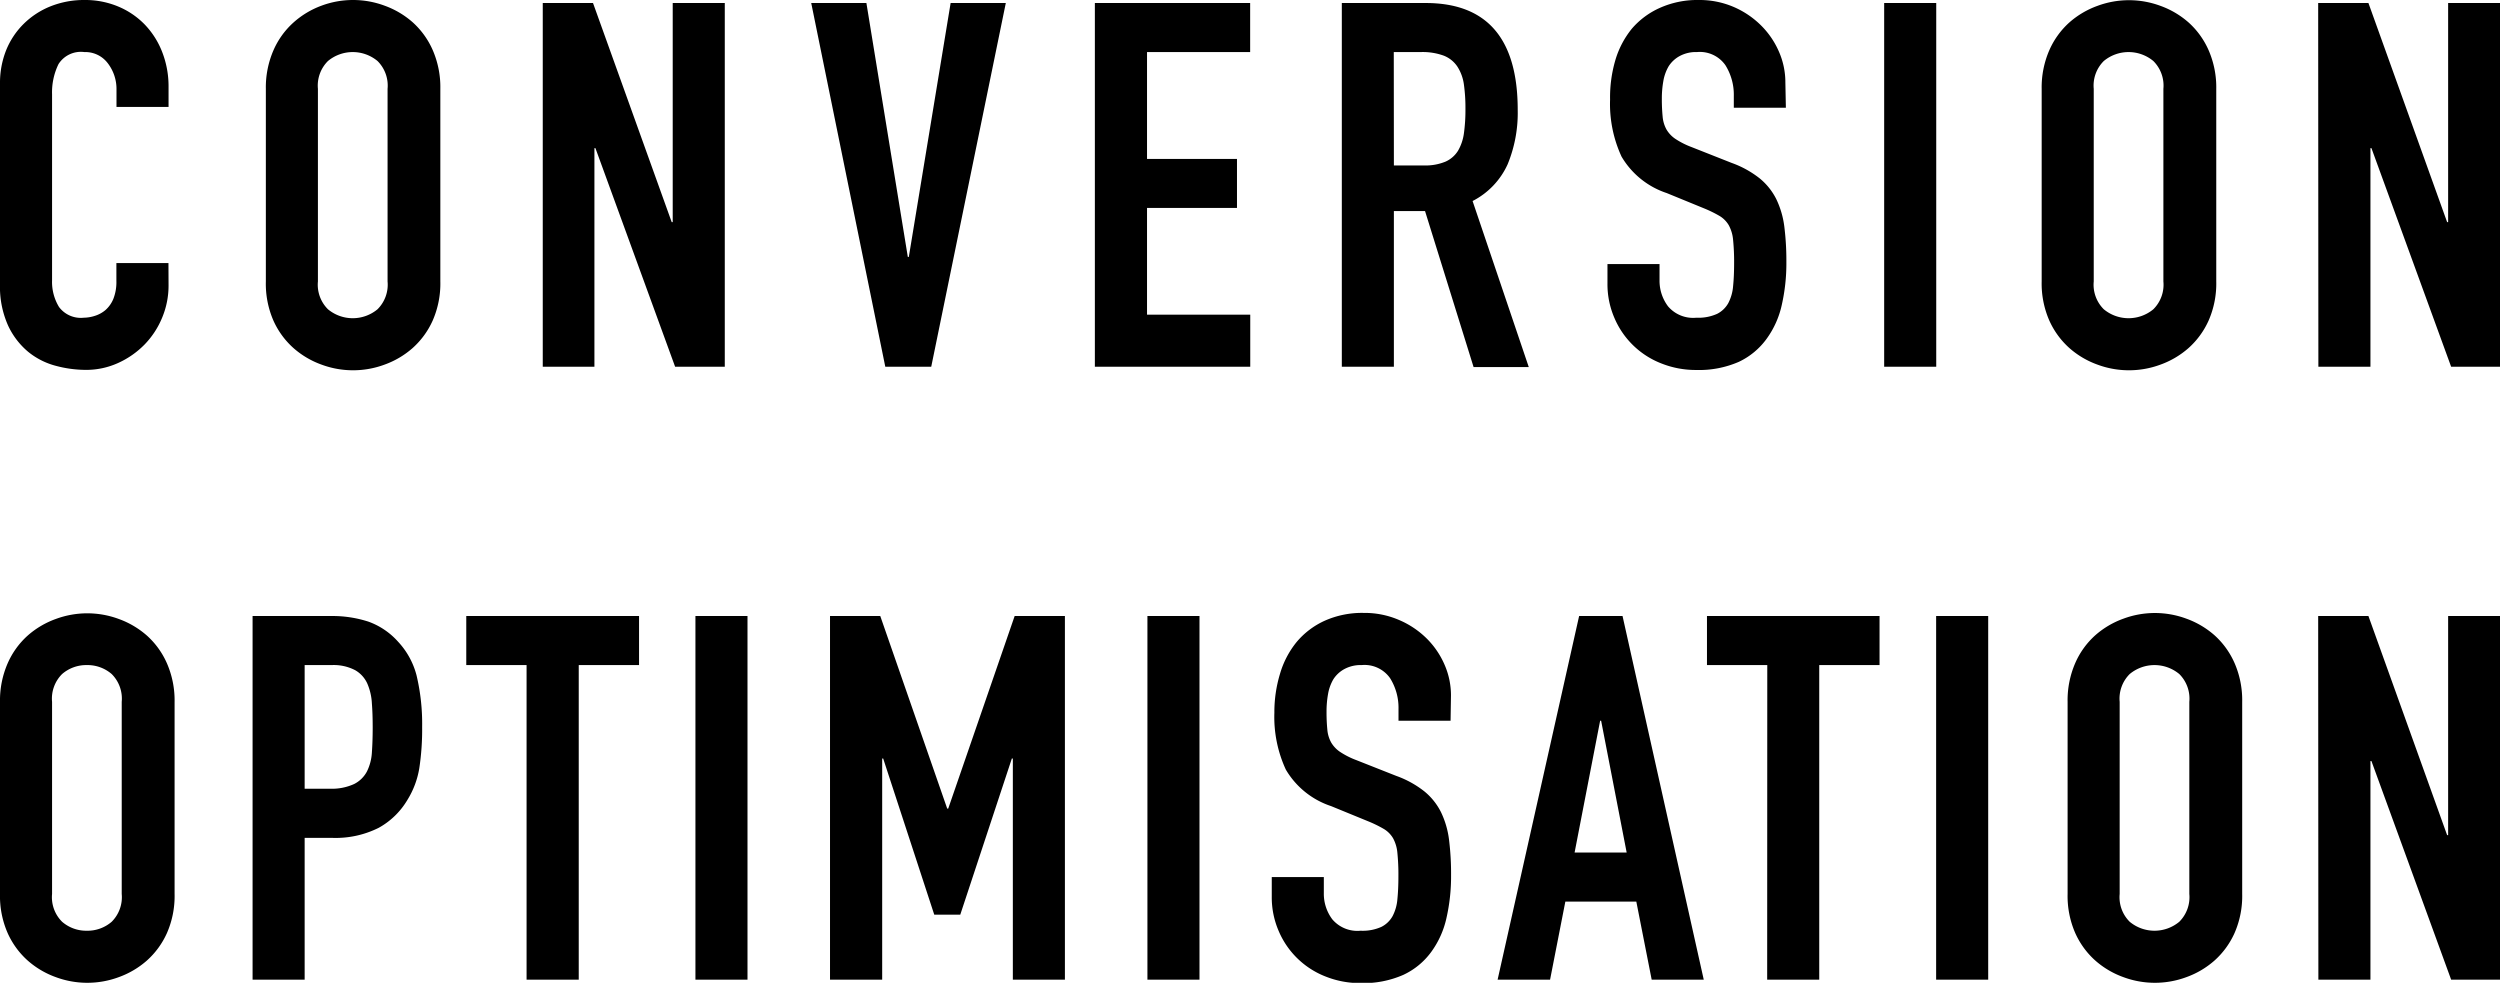
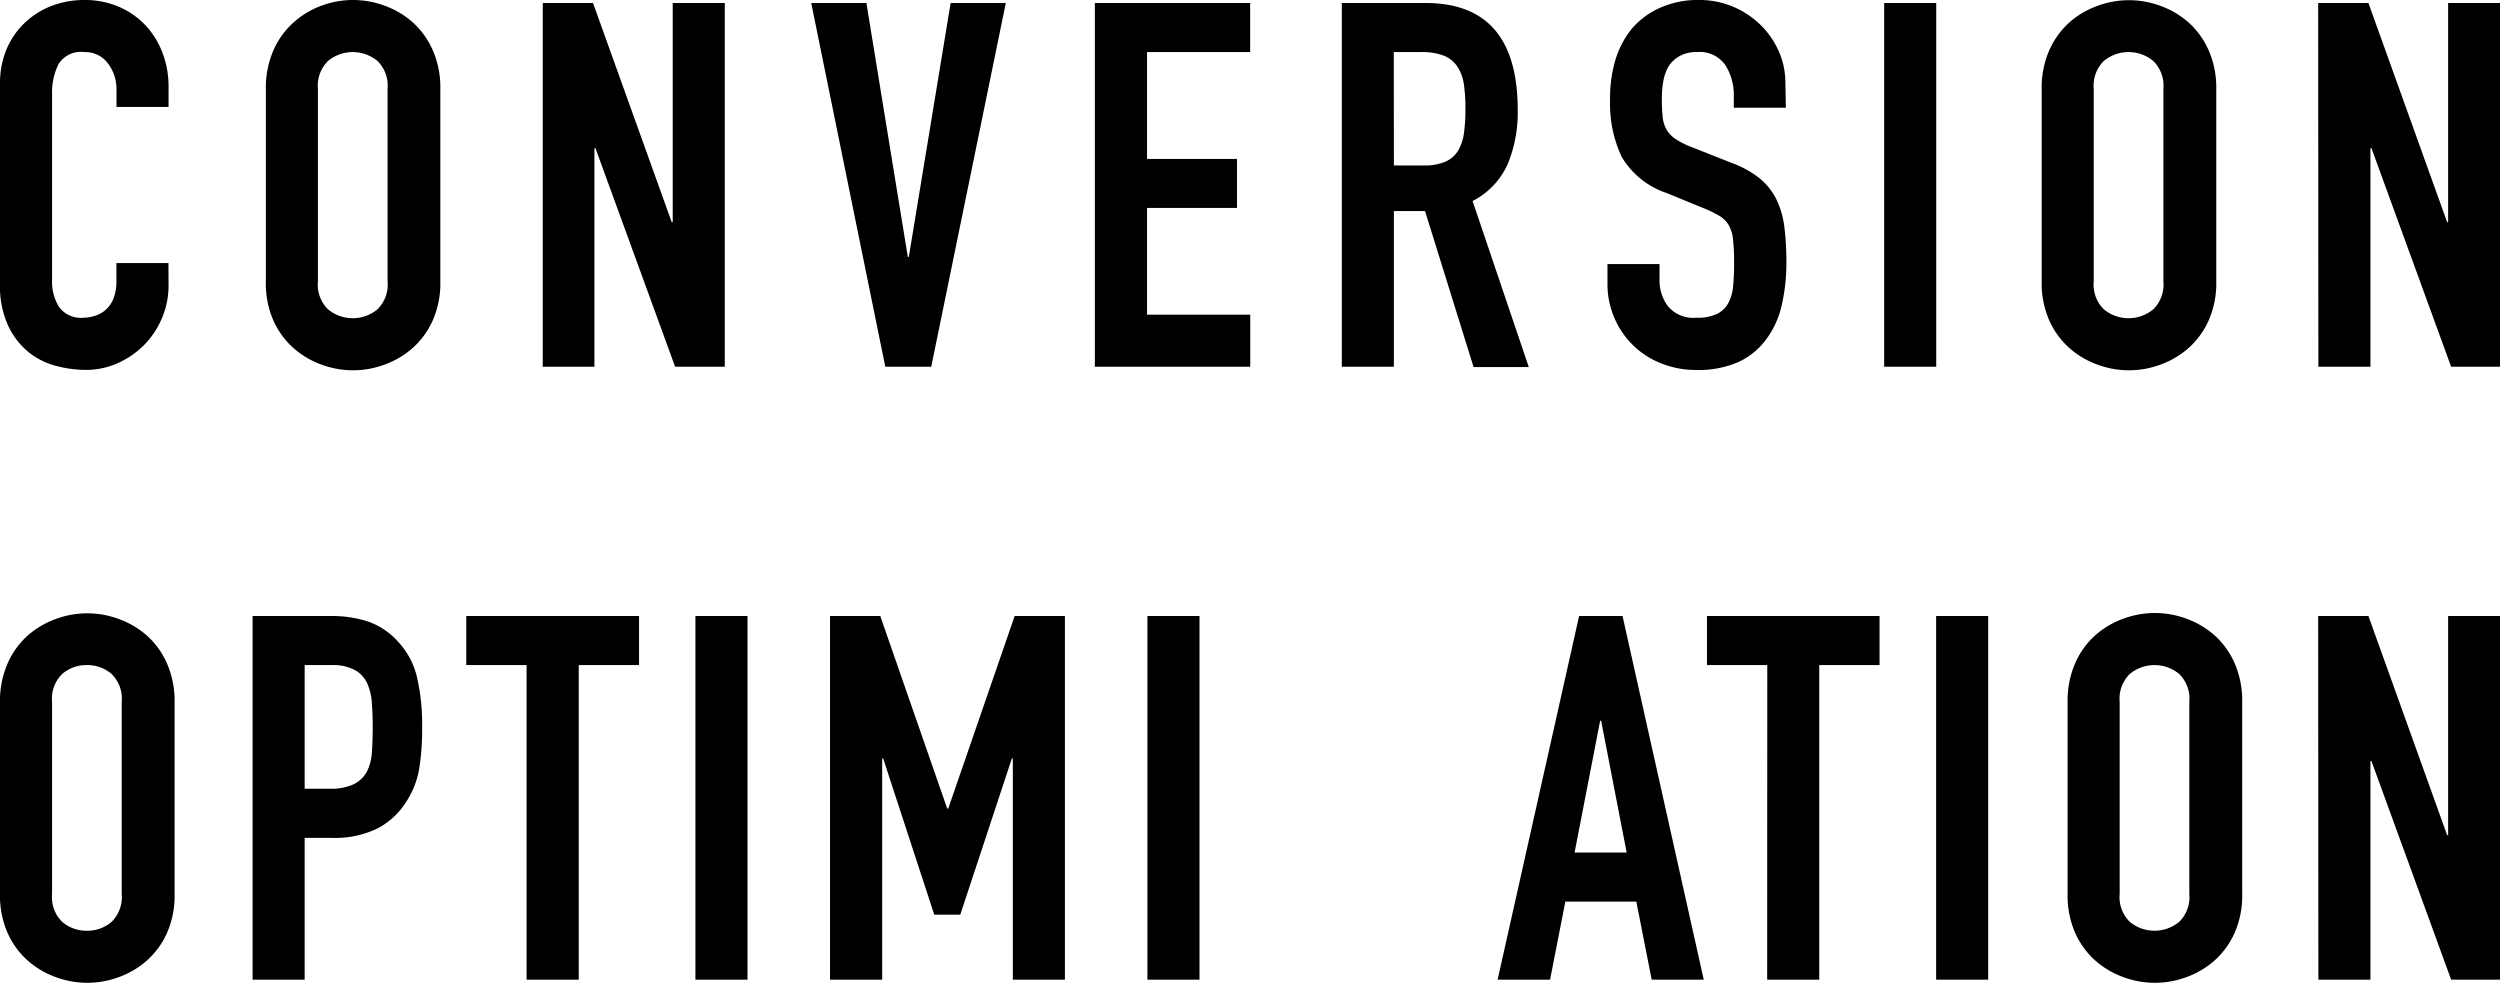
<svg xmlns="http://www.w3.org/2000/svg" viewBox="0 0 248.73 97.78">
  <title>hover-Asset 2</title>
  <g id="Layer_2" data-name="Layer 2">
    <g id="Layer_1-2" data-name="Layer 1">
      <path d="M16.77,28.41a8.25,8.25,0,0,1-.64,3.2,8.42,8.42,0,0,1-1.75,2.67,8.68,8.68,0,0,1-2.62,1.83,7.66,7.66,0,0,1-3.23.69,11.6,11.6,0,0,1-3-.41A7.27,7.27,0,0,1,2.8,35a7.53,7.53,0,0,1-2-2.62A9.43,9.43,0,0,1,0,28.26V8.33A8.81,8.81,0,0,1,.61,5,7.79,7.79,0,0,1,2.34,2.39,8.05,8.05,0,0,1,5,.64,9,9,0,0,1,8.44,0a8.5,8.5,0,0,1,3.3.64,7.91,7.91,0,0,1,2.64,1.78,8.22,8.22,0,0,1,1.75,2.74,9.37,9.37,0,0,1,.64,3.48v2H11.59V8.94a4.2,4.2,0,0,0-.86-2.64A2.8,2.8,0,0,0,8.39,5.18,2.63,2.63,0,0,0,5.82,6.38a6.39,6.39,0,0,0-.64,3V27.9a4.79,4.79,0,0,0,.69,2.64,2.7,2.7,0,0,0,2.46,1.07,3.75,3.75,0,0,0,1.09-.18,3,3,0,0,0,1.07-.58,3,3,0,0,0,.79-1.12,4.55,4.55,0,0,0,.3-1.78V26.17h5.18Z" />
      <path d="M26.45,8.84A9.25,9.25,0,0,1,27.21,5a8,8,0,0,1,2-2.77A8.65,8.65,0,0,1,32,.56a9,9,0,0,1,6.25,0,8.67,8.67,0,0,1,2.8,1.65,8.07,8.07,0,0,1,2,2.77,9.25,9.25,0,0,1,.76,3.86V28a9.19,9.19,0,0,1-.76,3.89,8.11,8.11,0,0,1-2,2.74,8.63,8.63,0,0,1-2.8,1.65,9,9,0,0,1-6.25,0,8.61,8.61,0,0,1-2.8-1.65,8.08,8.08,0,0,1-2-2.74A9.19,9.19,0,0,1,26.45,28ZM31.63,28a3.44,3.44,0,0,0,1,2.77,3.86,3.86,0,0,0,4.93,0,3.45,3.45,0,0,0,1-2.77V8.84a3.45,3.45,0,0,0-1-2.77,3.86,3.86,0,0,0-4.93,0,3.45,3.45,0,0,0-1,2.77Z" />
      <path d="M54,.3h5l7.83,21.8h.1V.3h5.18V36.49H67.17L59.24,14.74h-.1V36.49H54Z" />
      <path d="M92.65,36.49H88.08L80.71.3H86.2l4.12,25.26h.1L94.58.3h5.49Z" />
      <path d="M108.93.3h15.45V5.18H114.12V15.81h8.95v4.88h-8.95V31.31h10.27v5.18H108.93Z" />
      <path d="M133.5.3h8.34Q151,.3,151,10.93a13.43,13.43,0,0,1-1,5.41A7.65,7.65,0,0,1,146.51,20l5.59,16.52h-5.49L141.78,21h-3.1V36.49H133.5Zm5.18,16.16h2.95a5.22,5.22,0,0,0,2.19-.38A2.8,2.8,0,0,0,145.06,15a4.67,4.67,0,0,0,.59-1.75,16.91,16.91,0,0,0,.15-2.41,16.93,16.93,0,0,0-.15-2.41A4.37,4.37,0,0,0,145,6.63a2.9,2.9,0,0,0-1.35-1.09,6.13,6.13,0,0,0-2.29-.36h-2.69Z" />
      <path d="M177.68,10.72H172.5V9.55a5.54,5.54,0,0,0-.84-3.07,3.1,3.1,0,0,0-2.82-1.3,3.4,3.4,0,0,0-1.75.41,3,3,0,0,0-1.07,1,4.37,4.37,0,0,0-.53,1.47,9.82,9.82,0,0,0-.15,1.75,17.71,17.71,0,0,0,.08,1.8,3.19,3.19,0,0,0,.38,1.27,2.91,2.91,0,0,0,.89.94,8.06,8.06,0,0,0,1.6.81l4,1.58a9.84,9.84,0,0,1,2.8,1.55,6.3,6.3,0,0,1,1.65,2.08,8.85,8.85,0,0,1,.79,2.74,27.53,27.53,0,0,1,.2,3.53,18.63,18.63,0,0,1-.46,4.24,9,9,0,0,1-1.5,3.35A7.2,7.2,0,0,1,173,36a9.86,9.86,0,0,1-4.22.81,9.24,9.24,0,0,1-3.51-.66,8.35,8.35,0,0,1-4.65-4.52,8.43,8.43,0,0,1-.69-3.4V26.27h5.18V27.9a4.23,4.23,0,0,0,.84,2.57,3.27,3.27,0,0,0,2.82,1.14,4.55,4.55,0,0,0,2.06-.38,2.62,2.62,0,0,0,1.12-1.07,4.4,4.4,0,0,0,.48-1.7q.1-1,.1-2.24a22,22,0,0,0-.1-2.34,3.71,3.71,0,0,0-.43-1.47,2.64,2.64,0,0,0-.91-.92,12.35,12.35,0,0,0-1.55-.76l-3.71-1.52a8.21,8.21,0,0,1-4.5-3.63,12.49,12.49,0,0,1-1.14-5.67A13.14,13.14,0,0,1,160.71,6a9,9,0,0,1,1.65-3.15A7.9,7.9,0,0,1,165.13.79,9.11,9.11,0,0,1,169,0a8.61,8.61,0,0,1,3.53.71,8.8,8.8,0,0,1,2.74,1.88,8.36,8.36,0,0,1,1.75,2.62,7.58,7.58,0,0,1,.61,3Z" />
      <path d="M187.46.3h5.18V36.49h-5.18Z" />
      <path d="M203.13,8.84A9.25,9.25,0,0,1,203.89,5a8.06,8.06,0,0,1,2-2.77,8.65,8.65,0,0,1,2.8-1.65,9,9,0,0,1,6.25,0,8.68,8.68,0,0,1,2.8,1.65,8.06,8.06,0,0,1,2,2.77,9.25,9.25,0,0,1,.76,3.86V28a9.19,9.19,0,0,1-.76,3.89,8.11,8.11,0,0,1-2,2.74,8.64,8.64,0,0,1-2.8,1.65,9,9,0,0,1-6.25,0,8.61,8.61,0,0,1-2.8-1.65,8.11,8.11,0,0,1-2-2.74,9.19,9.19,0,0,1-.76-3.89ZM208.31,28a3.44,3.44,0,0,0,1,2.77,3.86,3.86,0,0,0,4.93,0,3.44,3.44,0,0,0,1-2.77V8.84a3.45,3.45,0,0,0-1-2.77,3.86,3.86,0,0,0-4.93,0,3.45,3.45,0,0,0-1,2.77Z" />
      <path d="M230.64.3h5l7.83,21.8h.1V.3h5.18V36.49h-4.88l-7.93-21.75h-.1V36.49h-5.18Z" />
      <path d="M0,69.83A9.25,9.25,0,0,1,.76,66a8.05,8.05,0,0,1,2-2.77,8.65,8.65,0,0,1,2.8-1.65,9,9,0,0,1,6.25,0,8.69,8.69,0,0,1,2.8,1.65,8.06,8.06,0,0,1,2,2.77,9.25,9.25,0,0,1,.76,3.86V88.94a9.19,9.19,0,0,1-.76,3.89,8.11,8.11,0,0,1-2,2.74,8.65,8.65,0,0,1-2.8,1.65,9,9,0,0,1-6.25,0,8.61,8.61,0,0,1-2.8-1.65,8.09,8.09,0,0,1-2-2.74A9.19,9.19,0,0,1,0,88.94ZM5.18,88.94a3.44,3.44,0,0,0,1,2.77,3.66,3.66,0,0,0,2.46.89,3.67,3.67,0,0,0,2.47-.89,3.45,3.45,0,0,0,1-2.77V69.83a3.45,3.45,0,0,0-1-2.77,3.68,3.68,0,0,0-2.47-.89,3.67,3.67,0,0,0-2.46.89,3.45,3.45,0,0,0-1,2.77Z" />
      <path d="M25.13,61.29H32.9a11.58,11.58,0,0,1,3.76.56,7.23,7.23,0,0,1,2.95,2,7.76,7.76,0,0,1,1.83,3.33A20.84,20.84,0,0,1,42,72.32a25.65,25.65,0,0,1-.28,4.09,8.62,8.62,0,0,1-1.19,3.18,7.57,7.57,0,0,1-2.85,2.77,9.57,9.57,0,0,1-4.68,1H30.31V97.47H25.13Zm5.18,17.18H32.8A5.31,5.31,0,0,0,35.24,78a2.92,2.92,0,0,0,1.27-1.25A4.86,4.86,0,0,0,37,74.86q.08-1.12.08-2.49T37,70a5.68,5.68,0,0,0-.46-2,2.91,2.91,0,0,0-1.2-1.32A4.63,4.63,0,0,0,33,66.17H30.31Z" />
      <path d="M52.39,66.17h-6V61.29H63.58v4.88h-6V97.47H52.39Z" />
      <path d="M69.19,61.29h5.18V97.47H69.19Z" />
      <path d="M82.58,61.29h5l6.66,19.16h.1l6.61-19.16h5V97.47h-5.18v-22h-.1L95.54,91H92.95L87.87,75.47h-.1v22H82.58Z" />
      <path d="M114.16,61.29h5.18V97.47h-5.18Z" />
-       <path d="M144.32,71.71h-5.18V70.54a5.54,5.54,0,0,0-.84-3.07,3.1,3.1,0,0,0-2.82-1.3,3.4,3.4,0,0,0-1.75.41,3,3,0,0,0-1.07,1,4.37,4.37,0,0,0-.53,1.47,9.82,9.82,0,0,0-.15,1.75,17.71,17.71,0,0,0,.08,1.8,3.19,3.19,0,0,0,.38,1.27,2.91,2.91,0,0,0,.89.94,8.06,8.06,0,0,0,1.6.81l4,1.58a9.84,9.84,0,0,1,2.8,1.55,6.3,6.3,0,0,1,1.65,2.08,8.85,8.85,0,0,1,.79,2.74,27.53,27.53,0,0,1,.2,3.53,18.63,18.63,0,0,1-.46,4.24,9,9,0,0,1-1.5,3.35A7.2,7.2,0,0,1,139.6,97a9.86,9.86,0,0,1-4.22.81,9.24,9.24,0,0,1-3.51-.66,8.35,8.35,0,0,1-4.65-4.52,8.43,8.43,0,0,1-.69-3.4V87.26h5.18v1.63a4.23,4.23,0,0,0,.84,2.57,3.27,3.27,0,0,0,2.82,1.14,4.55,4.55,0,0,0,2.06-.38,2.62,2.62,0,0,0,1.12-1.07,4.4,4.4,0,0,0,.48-1.7q.1-1,.1-2.24a22,22,0,0,0-.1-2.34,3.71,3.71,0,0,0-.43-1.47,2.64,2.64,0,0,0-.91-.92,12.35,12.35,0,0,0-1.55-.76l-3.71-1.52a8.21,8.21,0,0,1-4.5-3.63,12.49,12.49,0,0,1-1.14-5.67,13.14,13.14,0,0,1,.56-3.86A9,9,0,0,1,129,63.88a7.9,7.9,0,0,1,2.77-2.11,9.11,9.11,0,0,1,3.91-.79,8.61,8.61,0,0,1,3.53.71A8.8,8.8,0,0,1,142,63.58a8.36,8.36,0,0,1,1.75,2.62,7.58,7.58,0,0,1,.61,3Z" />
      <path d="M157.11,61.29h4.32l8.08,36.18h-5.18L162.8,89.7h-7.06l-1.52,7.77H149Zm2.19,10.42h-.1l-2.54,13.11h5.18Z" />
      <path d="M175.83,66.17h-6V61.29H187v4.88h-6V97.47h-5.18Z" />
      <path d="M192.63,61.29h5.18V97.47h-5.18Z" />
      <path d="M205.71,69.83a9.25,9.25,0,0,1,.76-3.86,8,8,0,0,1,2-2.77,8.65,8.65,0,0,1,2.8-1.65,9,9,0,0,1,6.25,0,8.67,8.67,0,0,1,2.8,1.65,8.07,8.07,0,0,1,2,2.77,9.25,9.25,0,0,1,.76,3.86V88.94a9.19,9.19,0,0,1-.76,3.89,8.11,8.11,0,0,1-2,2.74,8.63,8.63,0,0,1-2.8,1.65,9,9,0,0,1-6.25,0,8.61,8.61,0,0,1-2.8-1.65,8.08,8.08,0,0,1-2-2.74,9.19,9.19,0,0,1-.76-3.89Zm5.18,19.11a3.44,3.44,0,0,0,1,2.77,3.86,3.86,0,0,0,4.93,0,3.45,3.45,0,0,0,1-2.77V69.83a3.45,3.45,0,0,0-1-2.77,3.86,3.86,0,0,0-4.93,0,3.45,3.45,0,0,0-1,2.77Z" />
      <path d="M230.64,61.29h5l7.83,21.8h.1V61.29h5.18V97.47h-4.88l-7.93-21.75h-.1V97.47h-5.18Z" />
    </g>
  </g>
</svg>